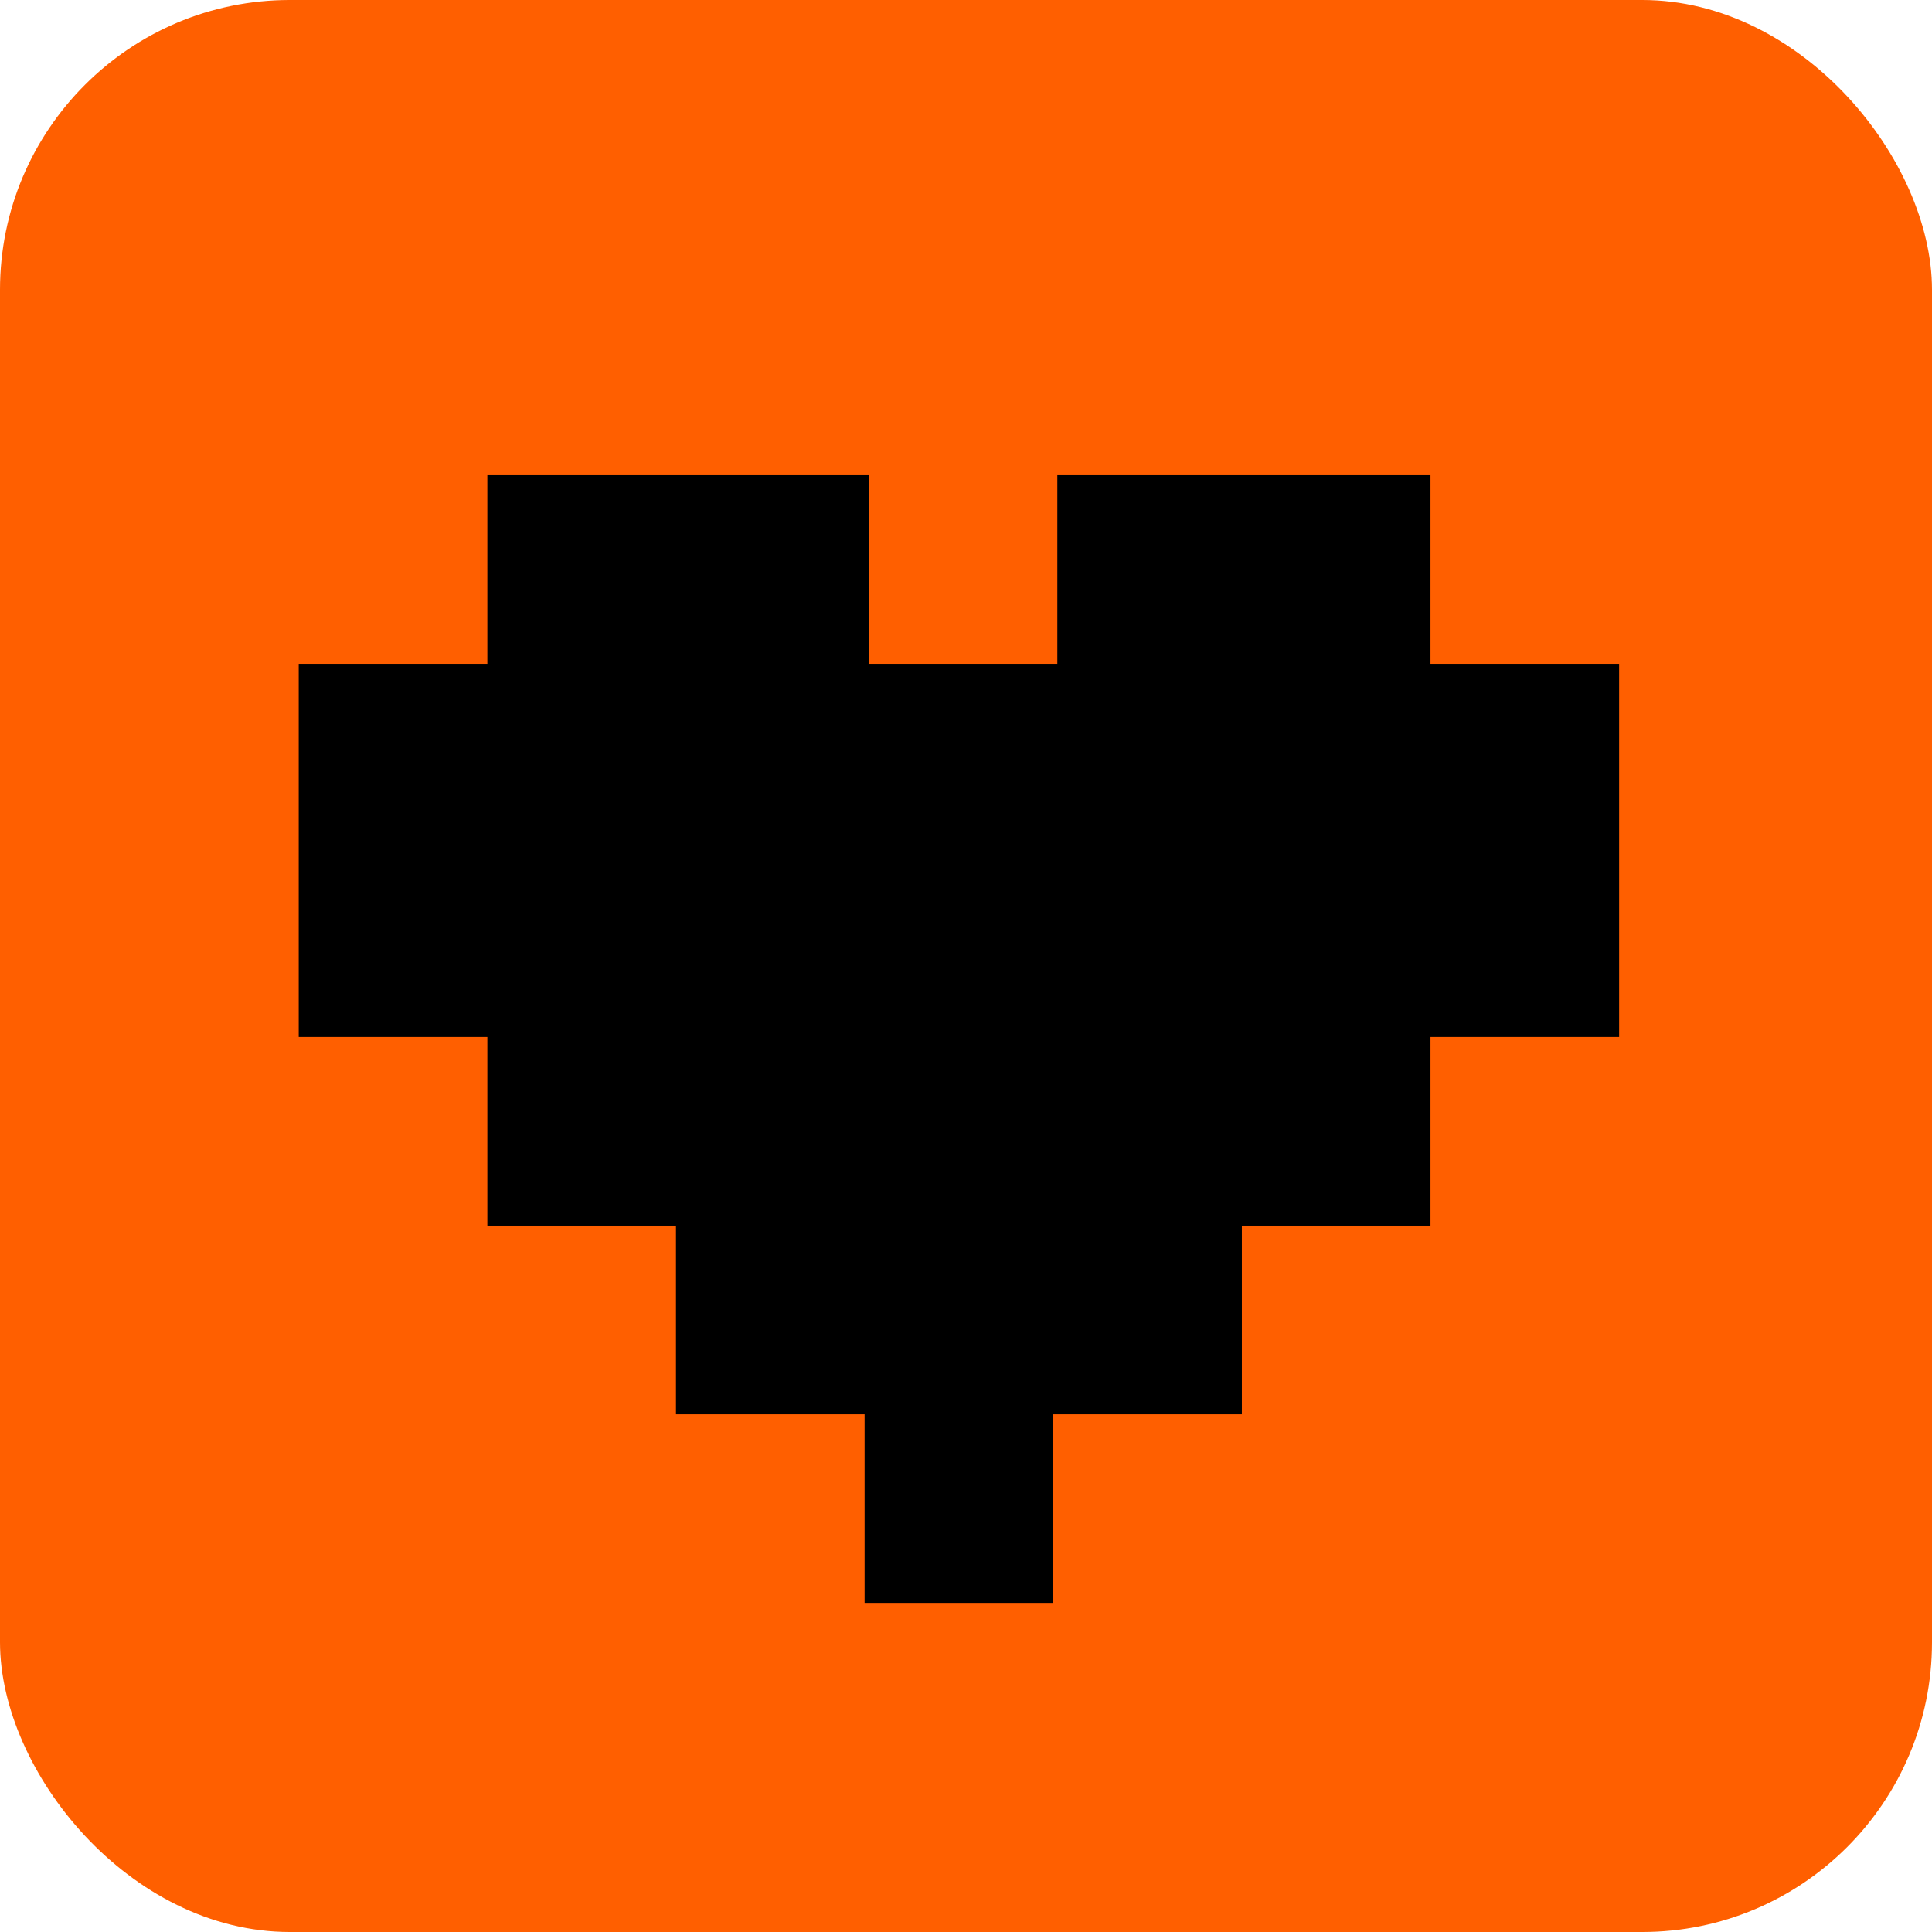
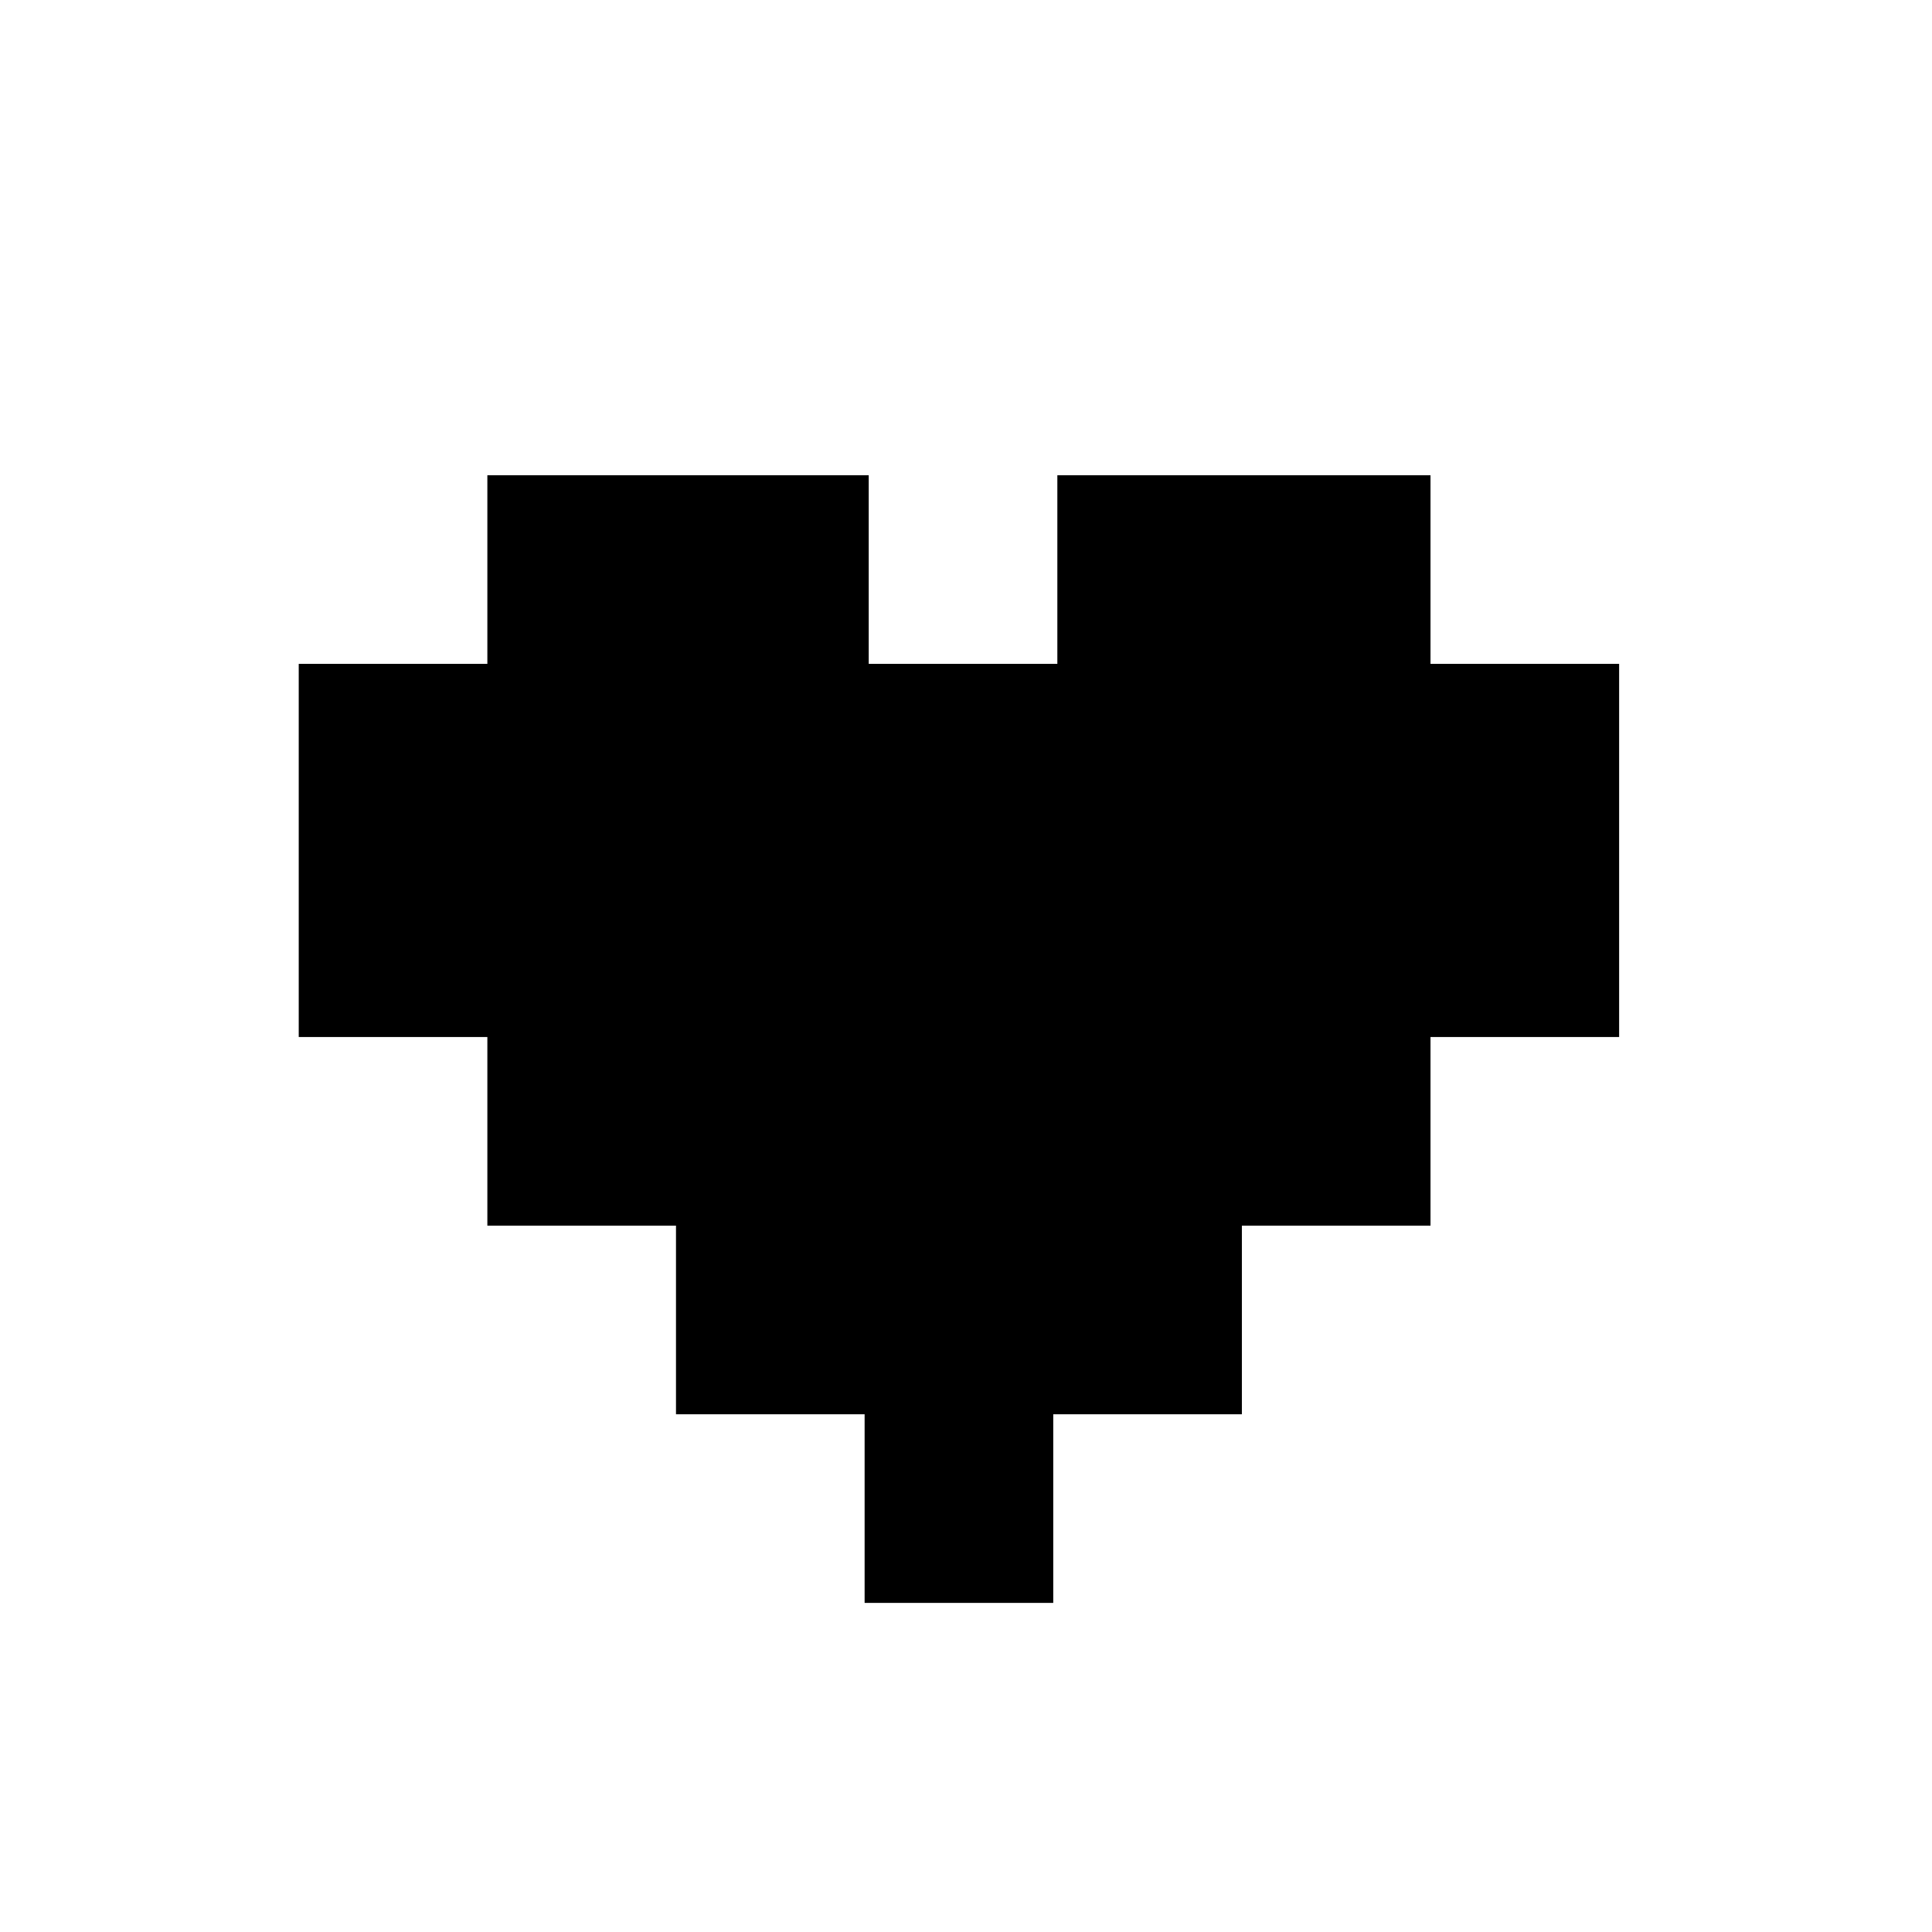
<svg xmlns="http://www.w3.org/2000/svg" width="120" height="120" viewBox="0 0 120 120" fill="none">
-   <rect width="120" height="120" rx="18" fill="#FF5F00" />
  <path d="M30.271 29.518V41.234H18.555V64.411H30.271V76.127H41.987V87.843H53.703V99.559H65.419V87.843H77.135V76.127H88.851V64.411H100.567V41.234H88.851V29.518H65.674V41.234H53.958V29.518H30.271Z" fill="black" />
</svg>